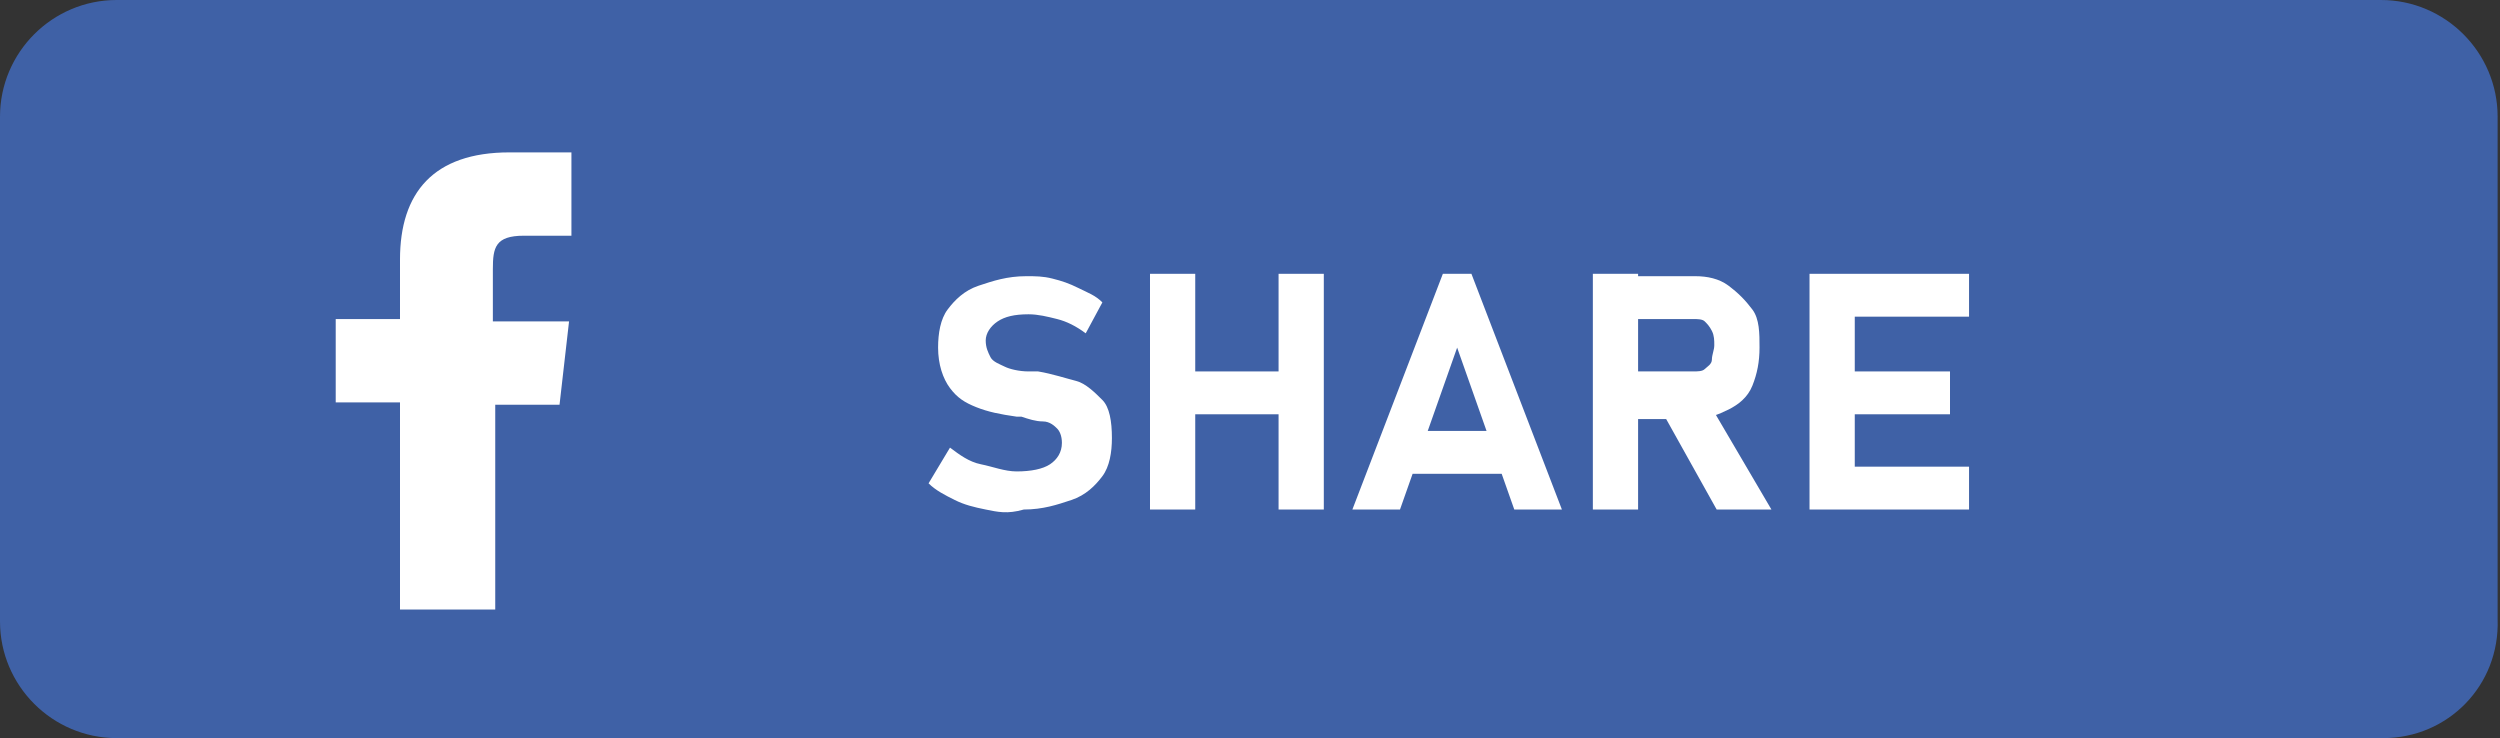
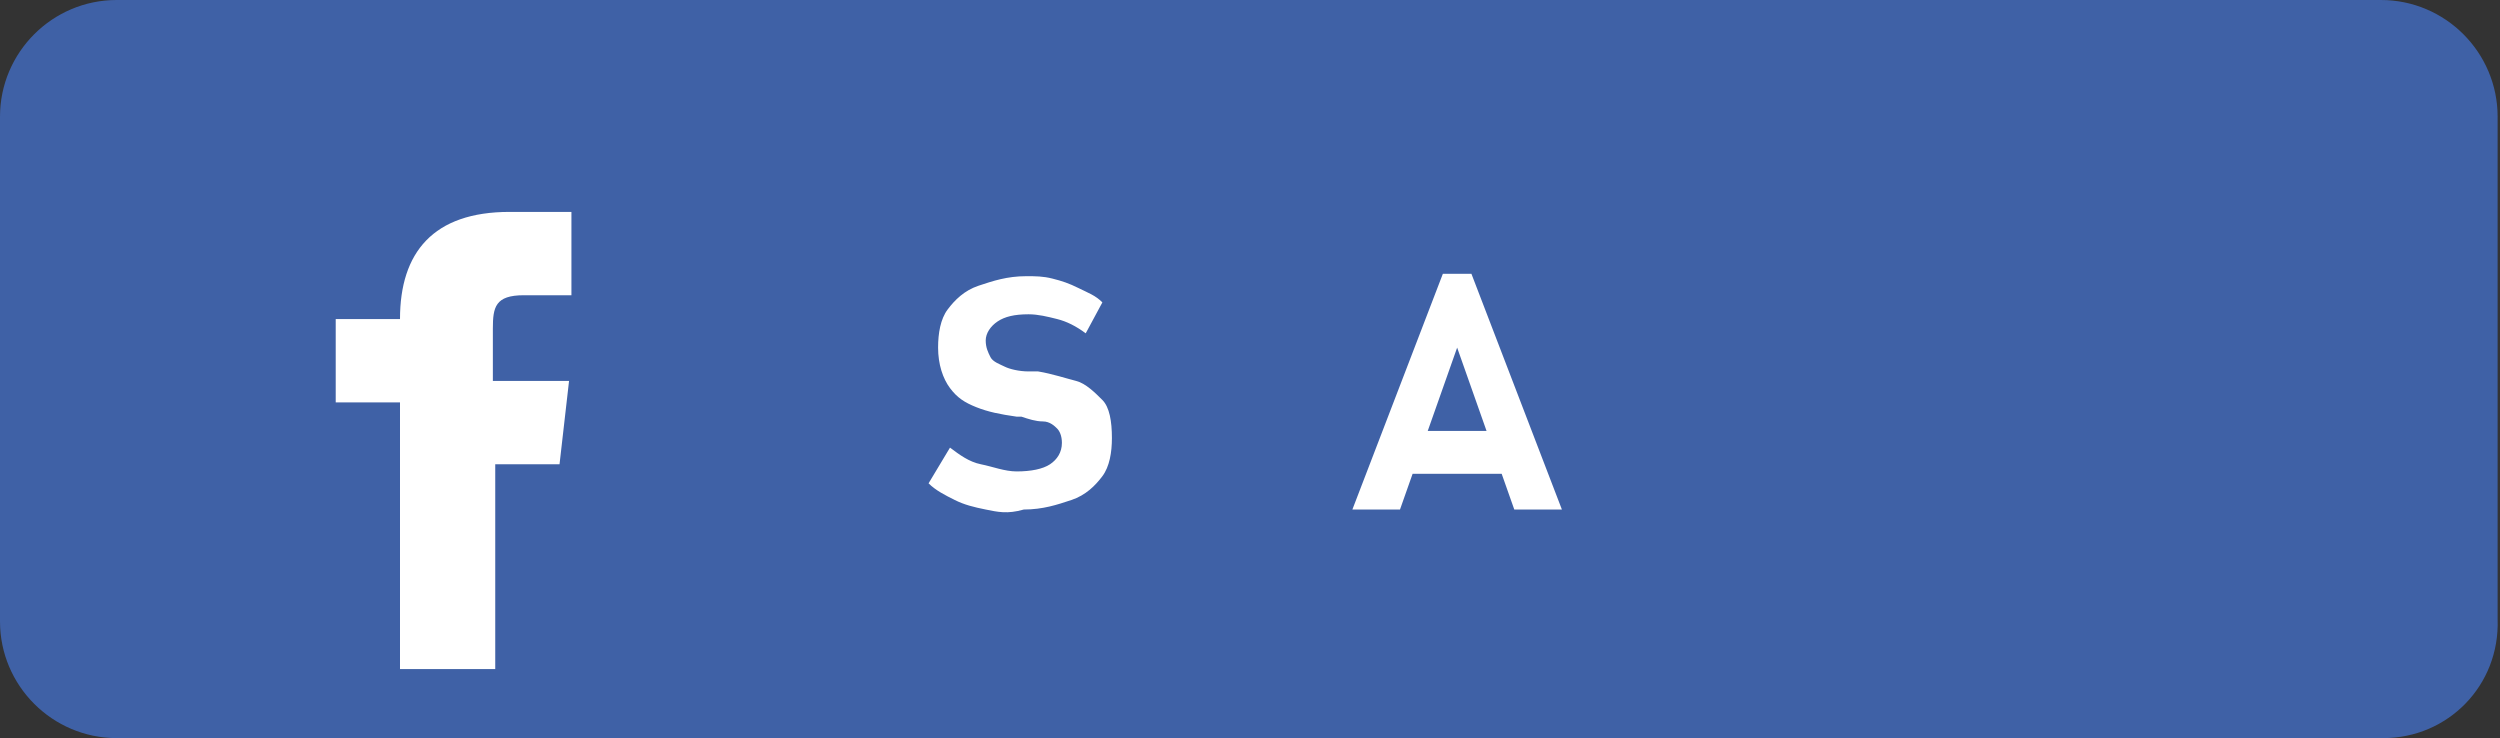
<svg xmlns="http://www.w3.org/2000/svg" version="1.1" viewBox="0 0 105 31">
  <rect x="0" y="0" width="105" height="31" fill="#333333" stroke="none" />
  <style type="text/css">
	.st0{fill:#FFFFFF;}
	.st1{fill:#3F61A6;}
	.st2{fill:#3495D3;}
</style>
  <g>
    <path class="st1" d="M100.1,31H4.9C2.2,31,0,28.8,0,26.1V4.9C0,2.2,2.2,0,4.9,0h95.1c2.7,0,4.9,2.2,4.9,4.9v21.1   C105,28.8,102.8,31,100.1,31z" />
-     <path class="st0" d="M16.8,25.5v-8.6h-2.7v-3.5h2.7v-2.5c0-2.8,1.4-4.5,4.6-4.5H24v3.5h-2c-1.2,0-1.3,0.5-1.3,1.4l0,2.2h3.2   l-0.4,3.5h-2.7v8.6H16.8z" />
+     <path class="st0" d="M16.8,25.5v-8.6h-2.7v-3.5h2.7c0-2.8,1.4-4.5,4.6-4.5H24v3.5h-2c-1.2,0-1.3,0.5-1.3,1.4l0,2.2h3.2   l-0.4,3.5h-2.7v8.6H16.8z" />
    <g>
      <g>
        <g>
          <path class="st0" d="M41.4,21.4c-0.5-0.1-0.9-0.2-1.3-0.4s-0.8-0.4-1.1-0.7l0.9-1.5c0.4,0.3,0.8,0.6,1.3,0.7s1,0.3,1.5,0.3      c0.6,0,1.1-0.1,1.4-0.3s0.5-0.5,0.5-0.9v0c0-0.3-0.1-0.5-0.2-0.6s-0.3-0.3-0.6-0.3s-0.6-0.1-0.9-0.2c0,0,0,0,0,0s0,0,0,0l-0.2,0      c-0.7-0.1-1.2-0.2-1.7-0.4s-0.8-0.4-1.1-0.8s-0.5-1-0.5-1.7v0c0-0.6,0.1-1.2,0.4-1.6s0.7-0.8,1.3-1s1.2-0.4,2-0.4      c0.4,0,0.7,0,1.1,0.1s0.7,0.2,1.1,0.4s0.7,0.3,1,0.6L45.6,14c-0.4-0.3-0.8-0.5-1.2-0.6s-0.8-0.2-1.2-0.2c-0.6,0-1,0.1-1.3,0.3      s-0.5,0.5-0.5,0.8v0c0,0.3,0.1,0.5,0.2,0.7s0.4,0.3,0.6,0.4s0.6,0.2,1,0.2c0,0,0,0,0.1,0s0,0,0.1,0c0,0,0.1,0,0.1,0s0.1,0,0.1,0      c0.6,0.1,1.2,0.3,1.6,0.4s0.8,0.5,1.1,0.8s0.4,0.9,0.4,1.6v0c0,0.6-0.1,1.2-0.4,1.6s-0.7,0.8-1.3,1s-1.2,0.4-2,0.4      C42.3,21.6,41.9,21.5,41.4,21.4z" />
-           <path class="st0" d="M48.3,11.5h1.9v9.9h-1.9V11.5z M49.2,15.6h5.8v1.8h-5.8V15.6z M53.7,11.5h1.9v9.9h-1.9V11.5z" />
          <path class="st0" d="M60.6,11.5h1.2l3.8,9.9h-2l-2.4-6.8l-2.4,6.8h-2L60.6,11.5z M58.7,18.1h5.2v1.8h-5.2V18.1z" />
-           <path class="st0" d="M66.9,11.5h1.9v9.9h-1.9V11.5z M67.6,15.6h3.5c0.2,0,0.4,0,0.5-0.1s0.3-0.2,0.3-0.4s0.1-0.4,0.1-0.6      c0-0.2,0-0.4-0.1-0.6s-0.2-0.3-0.3-0.4s-0.3-0.1-0.5-0.1h-3.5v-1.8h3.6c0.5,0,1,0.1,1.4,0.4s0.7,0.6,1,1s0.3,1,0.3,1.6      s-0.1,1.1-0.3,1.6s-0.6,0.8-1,1s-0.9,0.4-1.4,0.4h-3.6V15.6z M69.7,17.1l2-0.3l2.7,4.6h-2.3L69.7,17.1z" />
-           <path class="st0" d="M76,11.5h1.9v9.9H76V11.5z M76.7,11.5h6v1.8h-6V11.5z M76.7,15.6h5.2v1.8h-5.2V15.6z M76.7,19.6h6v1.8h-6      V19.6z" />
        </g>
      </g>
    </g>
  </g>
</svg>